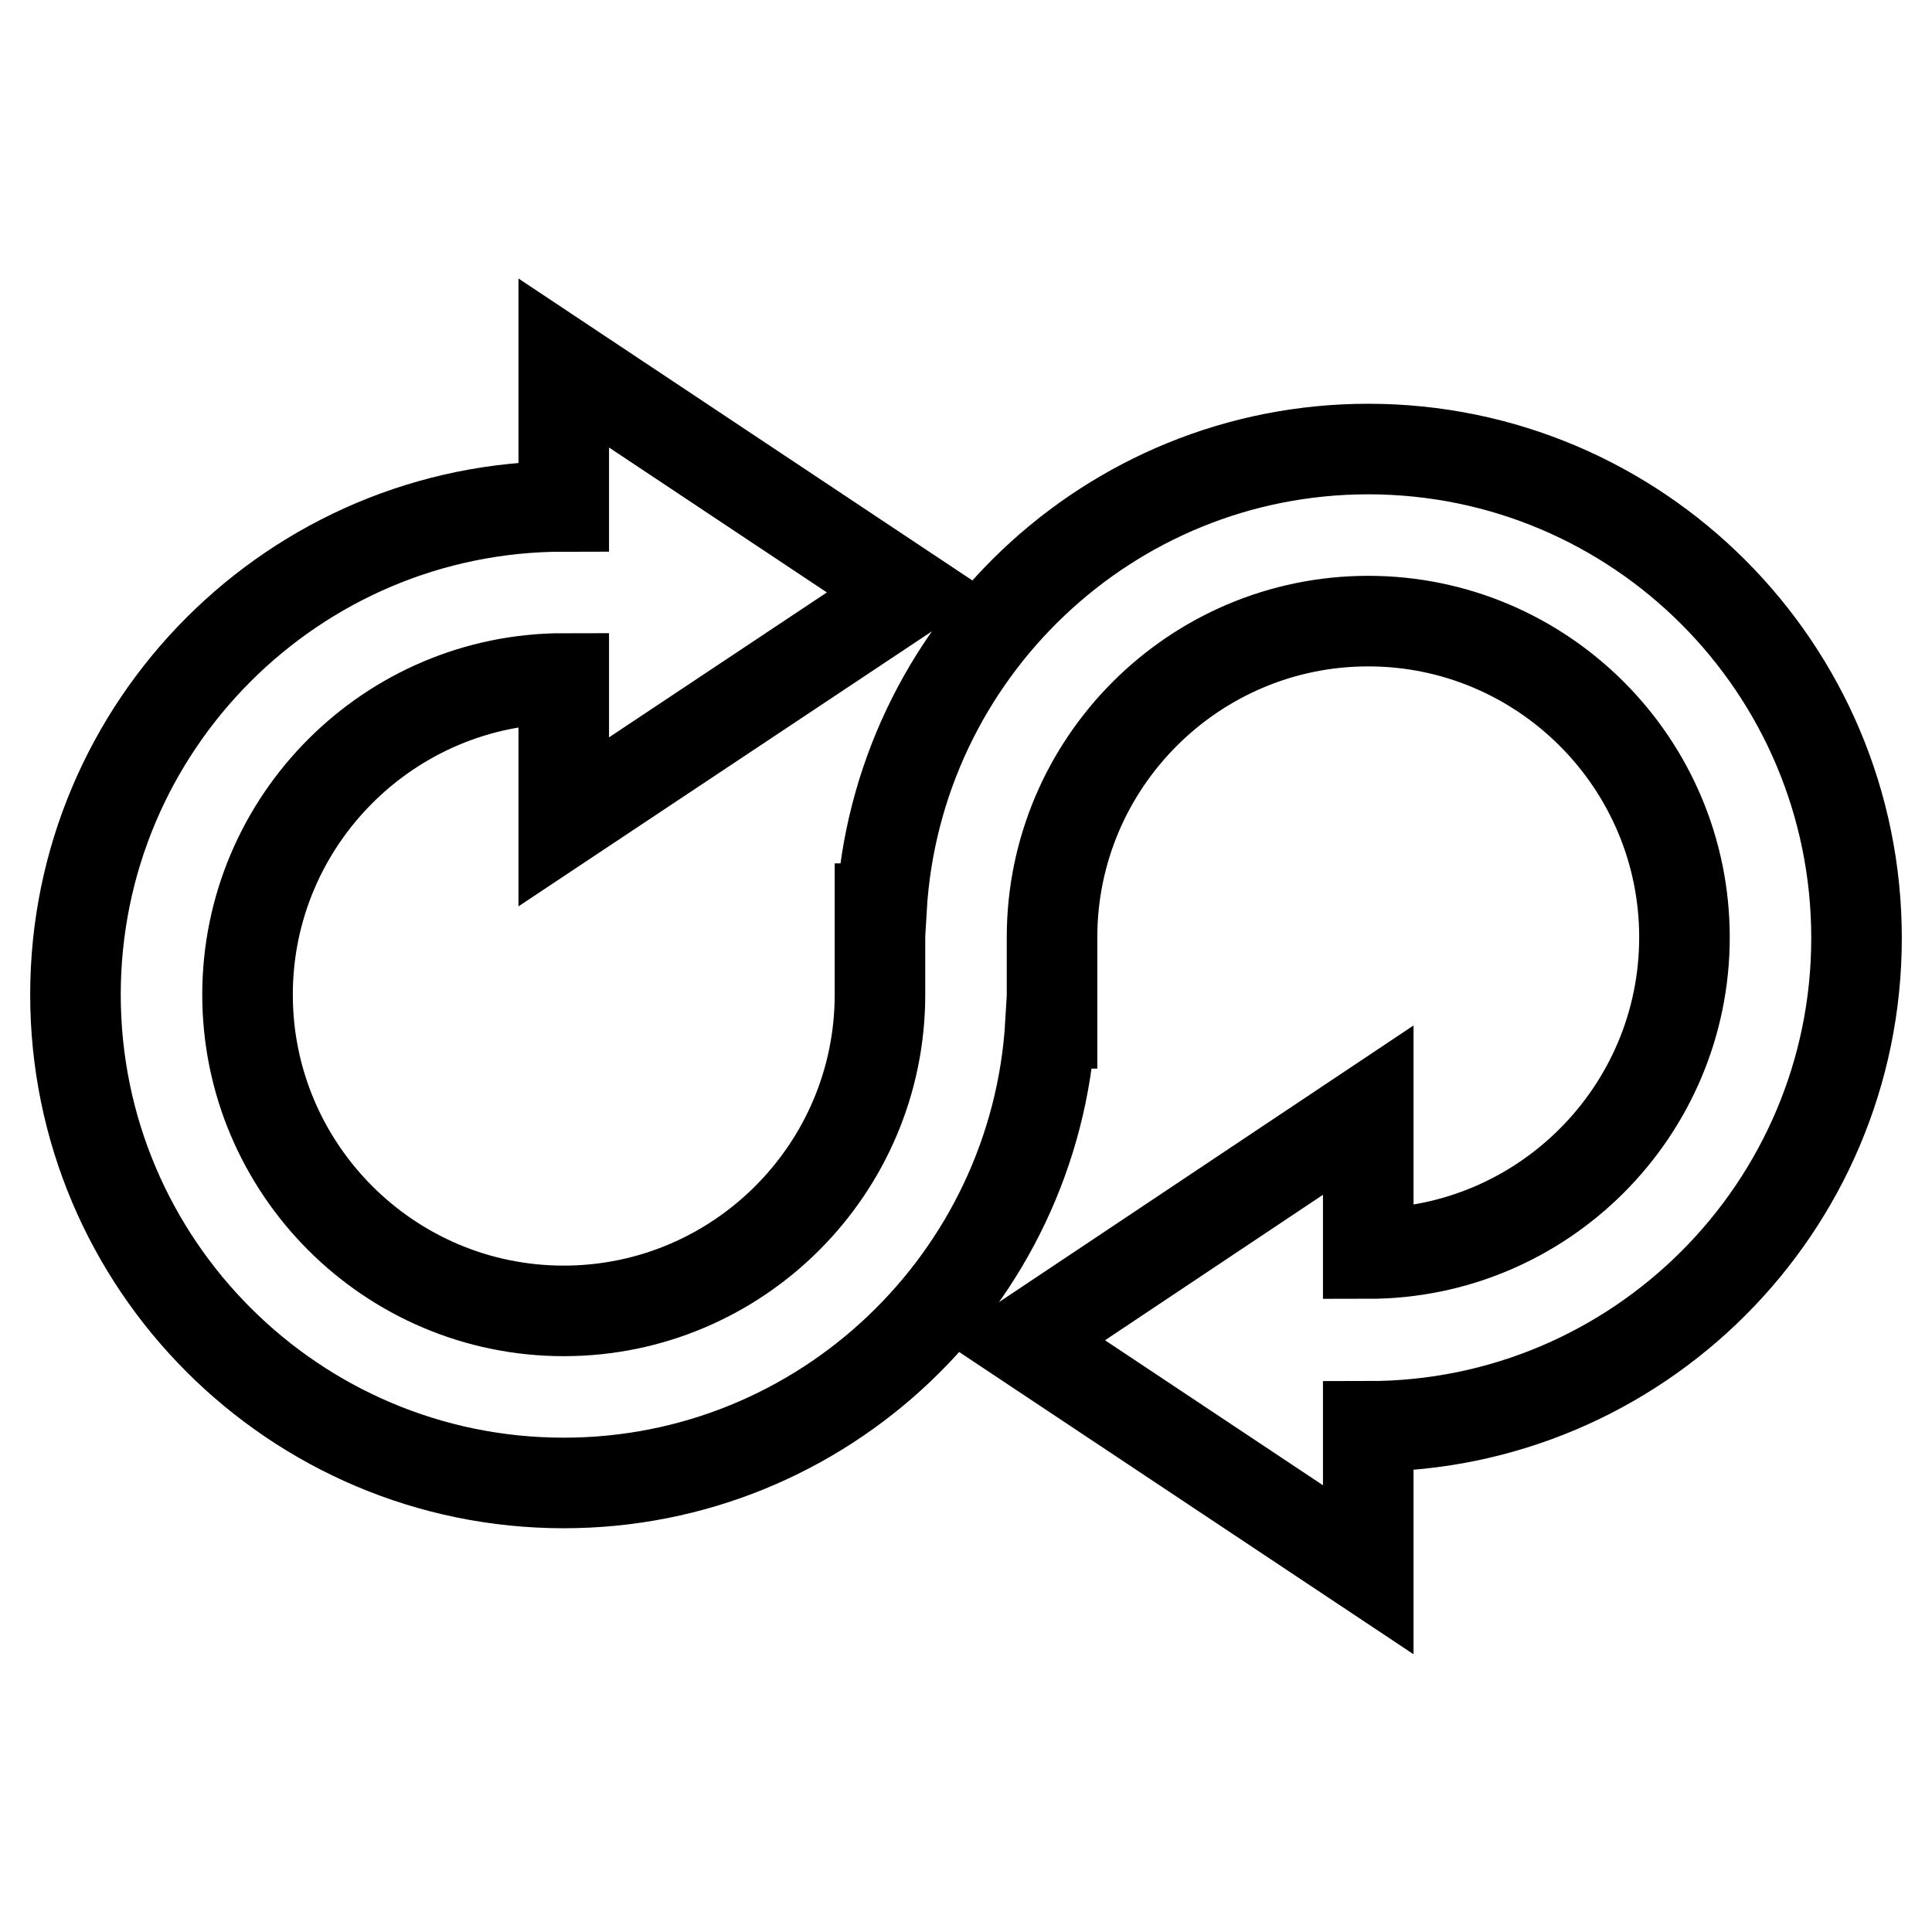
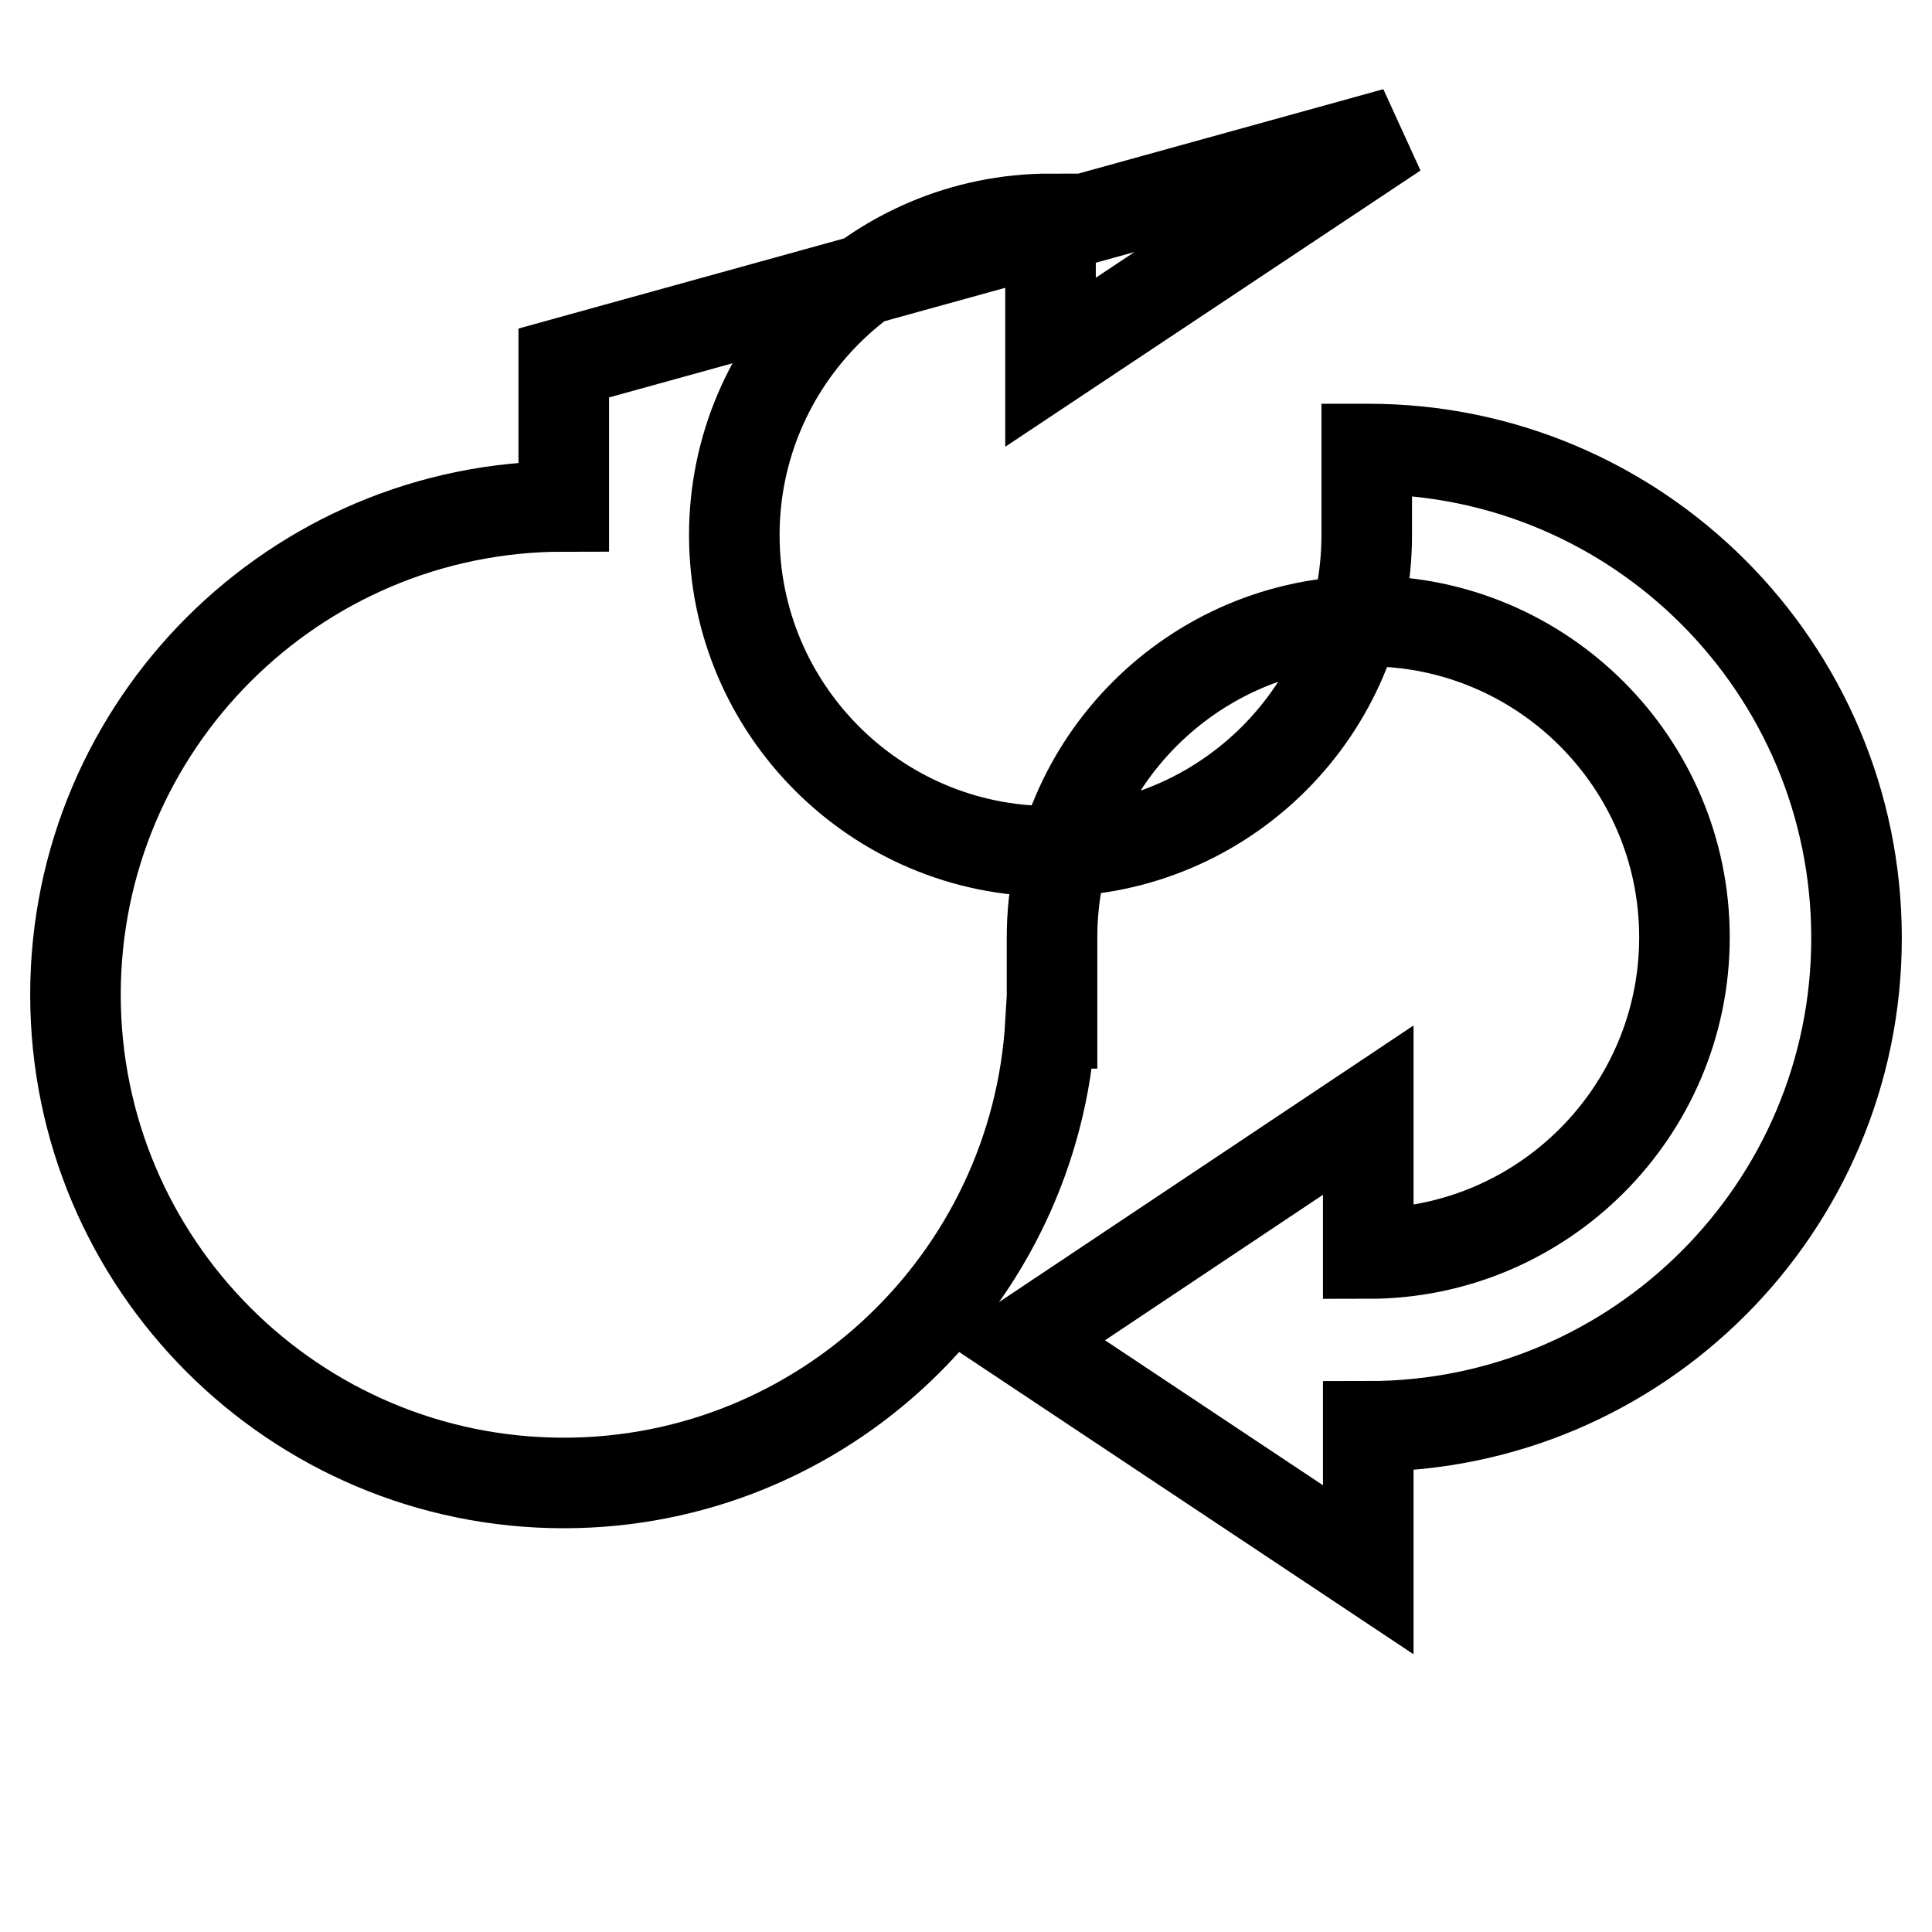
<svg xmlns="http://www.w3.org/2000/svg" version="1.1" x="0px" y="0px" viewBox="0 0 256 256" enable-background="new 0 0 256 256" xml:space="preserve">
  <g>
-     <path stroke-width="12" fill-opacity="0" stroke="#000000" d="M181.3,59.5c-34.4,0-62.5,27-64.5,60.9h-0.2v11.4c0,23.1-18.8,41.9-41.9,41.9c-23.1,0-41.9-18.8-41.9-41.9 c0-23.1,18.8-41.9,41.9-41.9v19l45.7-30.4L74.7,48.1v19C39,67.1,10,96.1,10,131.8c0,35.7,29,64.7,64.7,64.7 c34.4,0,62.5-27,64.5-60.9h0.2v-11.4c0-23.1,18.8-41.9,41.9-41.9c23.1,0,41.9,18.8,41.9,41.9c0,23.1-18.8,41.9-41.9,41.9v-19 l-45.7,30.5l45.7,30.4v-19c35.7,0,64.7-29,64.7-64.7C246,88.5,217,59.5,181.3,59.5" />
+     <path stroke-width="12" fill-opacity="0" stroke="#000000" d="M181.3,59.5h-0.2v11.4c0,23.1-18.8,41.9-41.9,41.9c-23.1,0-41.9-18.8-41.9-41.9 c0-23.1,18.8-41.9,41.9-41.9v19l45.7-30.4L74.7,48.1v19C39,67.1,10,96.1,10,131.8c0,35.7,29,64.7,64.7,64.7 c34.4,0,62.5-27,64.5-60.9h0.2v-11.4c0-23.1,18.8-41.9,41.9-41.9c23.1,0,41.9,18.8,41.9,41.9c0,23.1-18.8,41.9-41.9,41.9v-19 l-45.7,30.5l45.7,30.4v-19c35.7,0,64.7-29,64.7-64.7C246,88.5,217,59.5,181.3,59.5" />
  </g>
</svg>